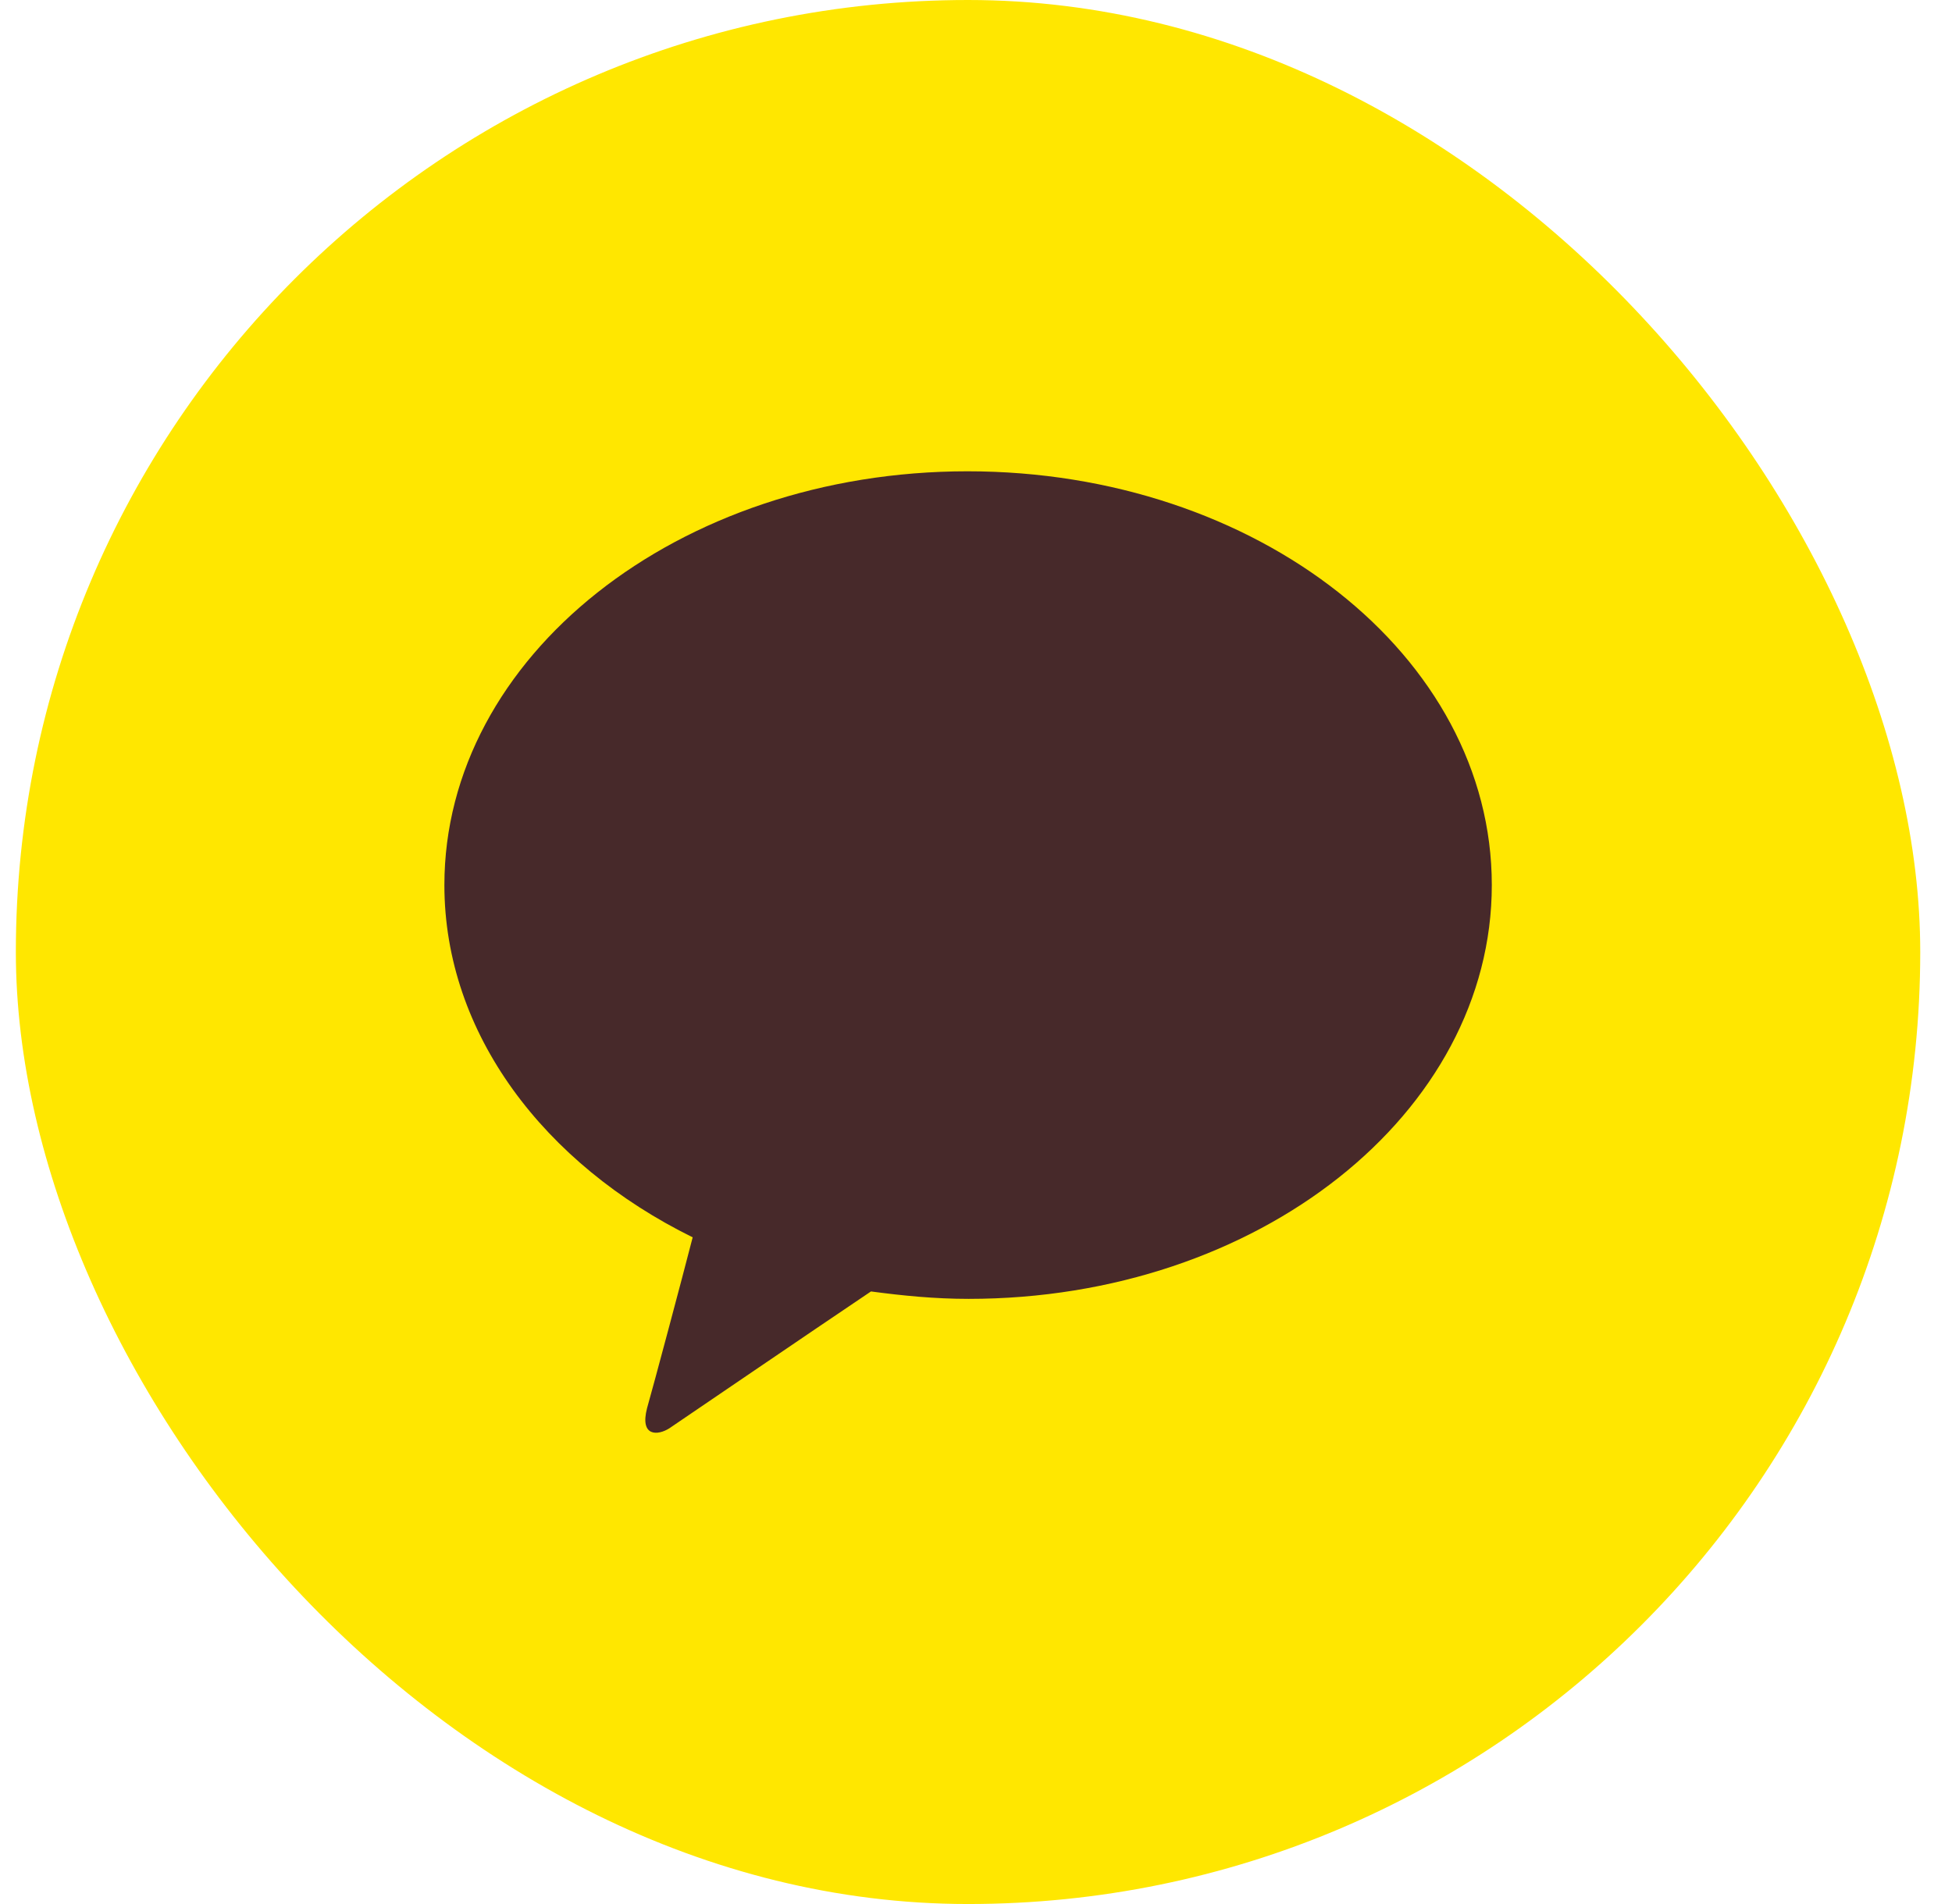
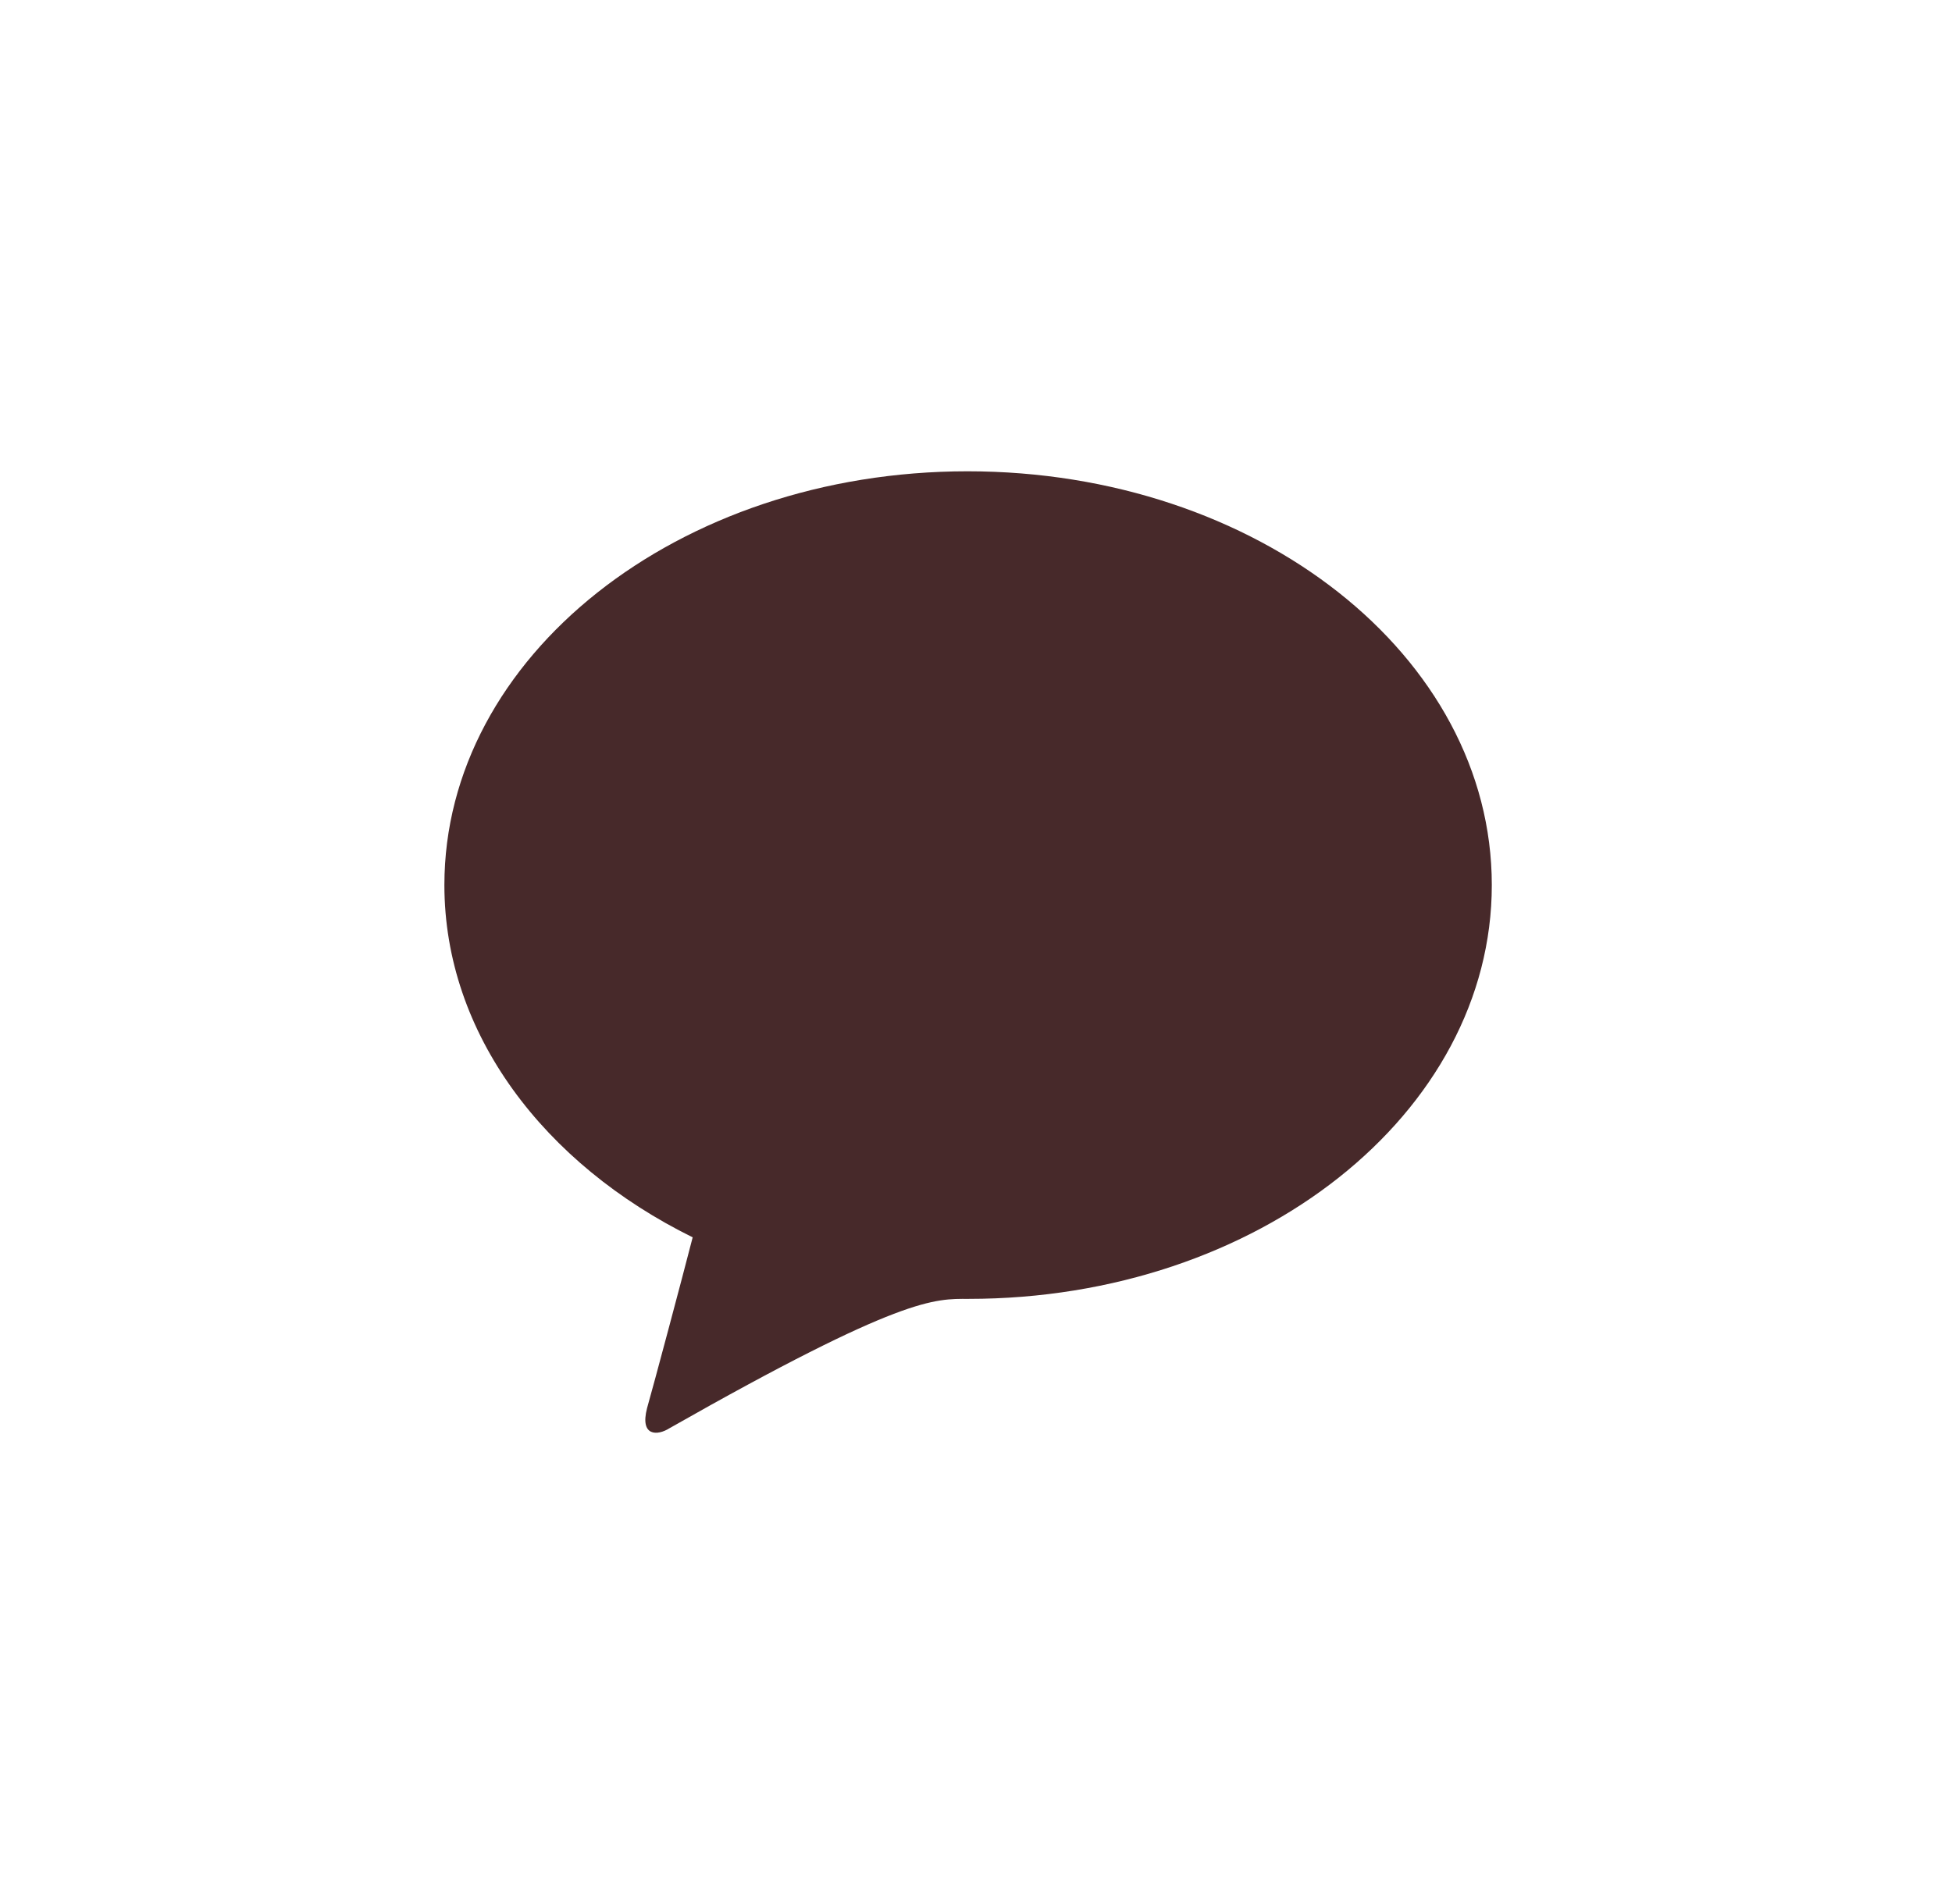
<svg xmlns="http://www.w3.org/2000/svg" width="41" height="40" viewBox="0 0 41 40" fill="none">
-   <rect x="0.333" width="40" height="40" rx="20" fill="#FFE700" />
-   <path d="M20.322 9.901C14.237 9.901 9.334 13.801 9.334 18.593C9.334 21.714 11.429 24.456 14.549 25.994C14.326 26.863 13.725 29.114 13.591 29.582C13.435 30.184 13.814 30.162 14.059 30.006C14.259 29.872 17.068 27.955 18.294 27.131C18.963 27.22 19.631 27.287 20.345 27.287C26.43 27.287 31.334 23.386 31.334 18.593C31.334 13.779 26.407 9.901 20.322 9.901Z" fill="#47292A" />
+   <path d="M20.322 9.901C14.237 9.901 9.334 13.801 9.334 18.593C9.334 21.714 11.429 24.456 14.549 25.994C14.326 26.863 13.725 29.114 13.591 29.582C13.435 30.184 13.814 30.162 14.059 30.006C18.963 27.22 19.631 27.287 20.345 27.287C26.43 27.287 31.334 23.386 31.334 18.593C31.334 13.779 26.407 9.901 20.322 9.901Z" fill="#47292A" />
</svg>